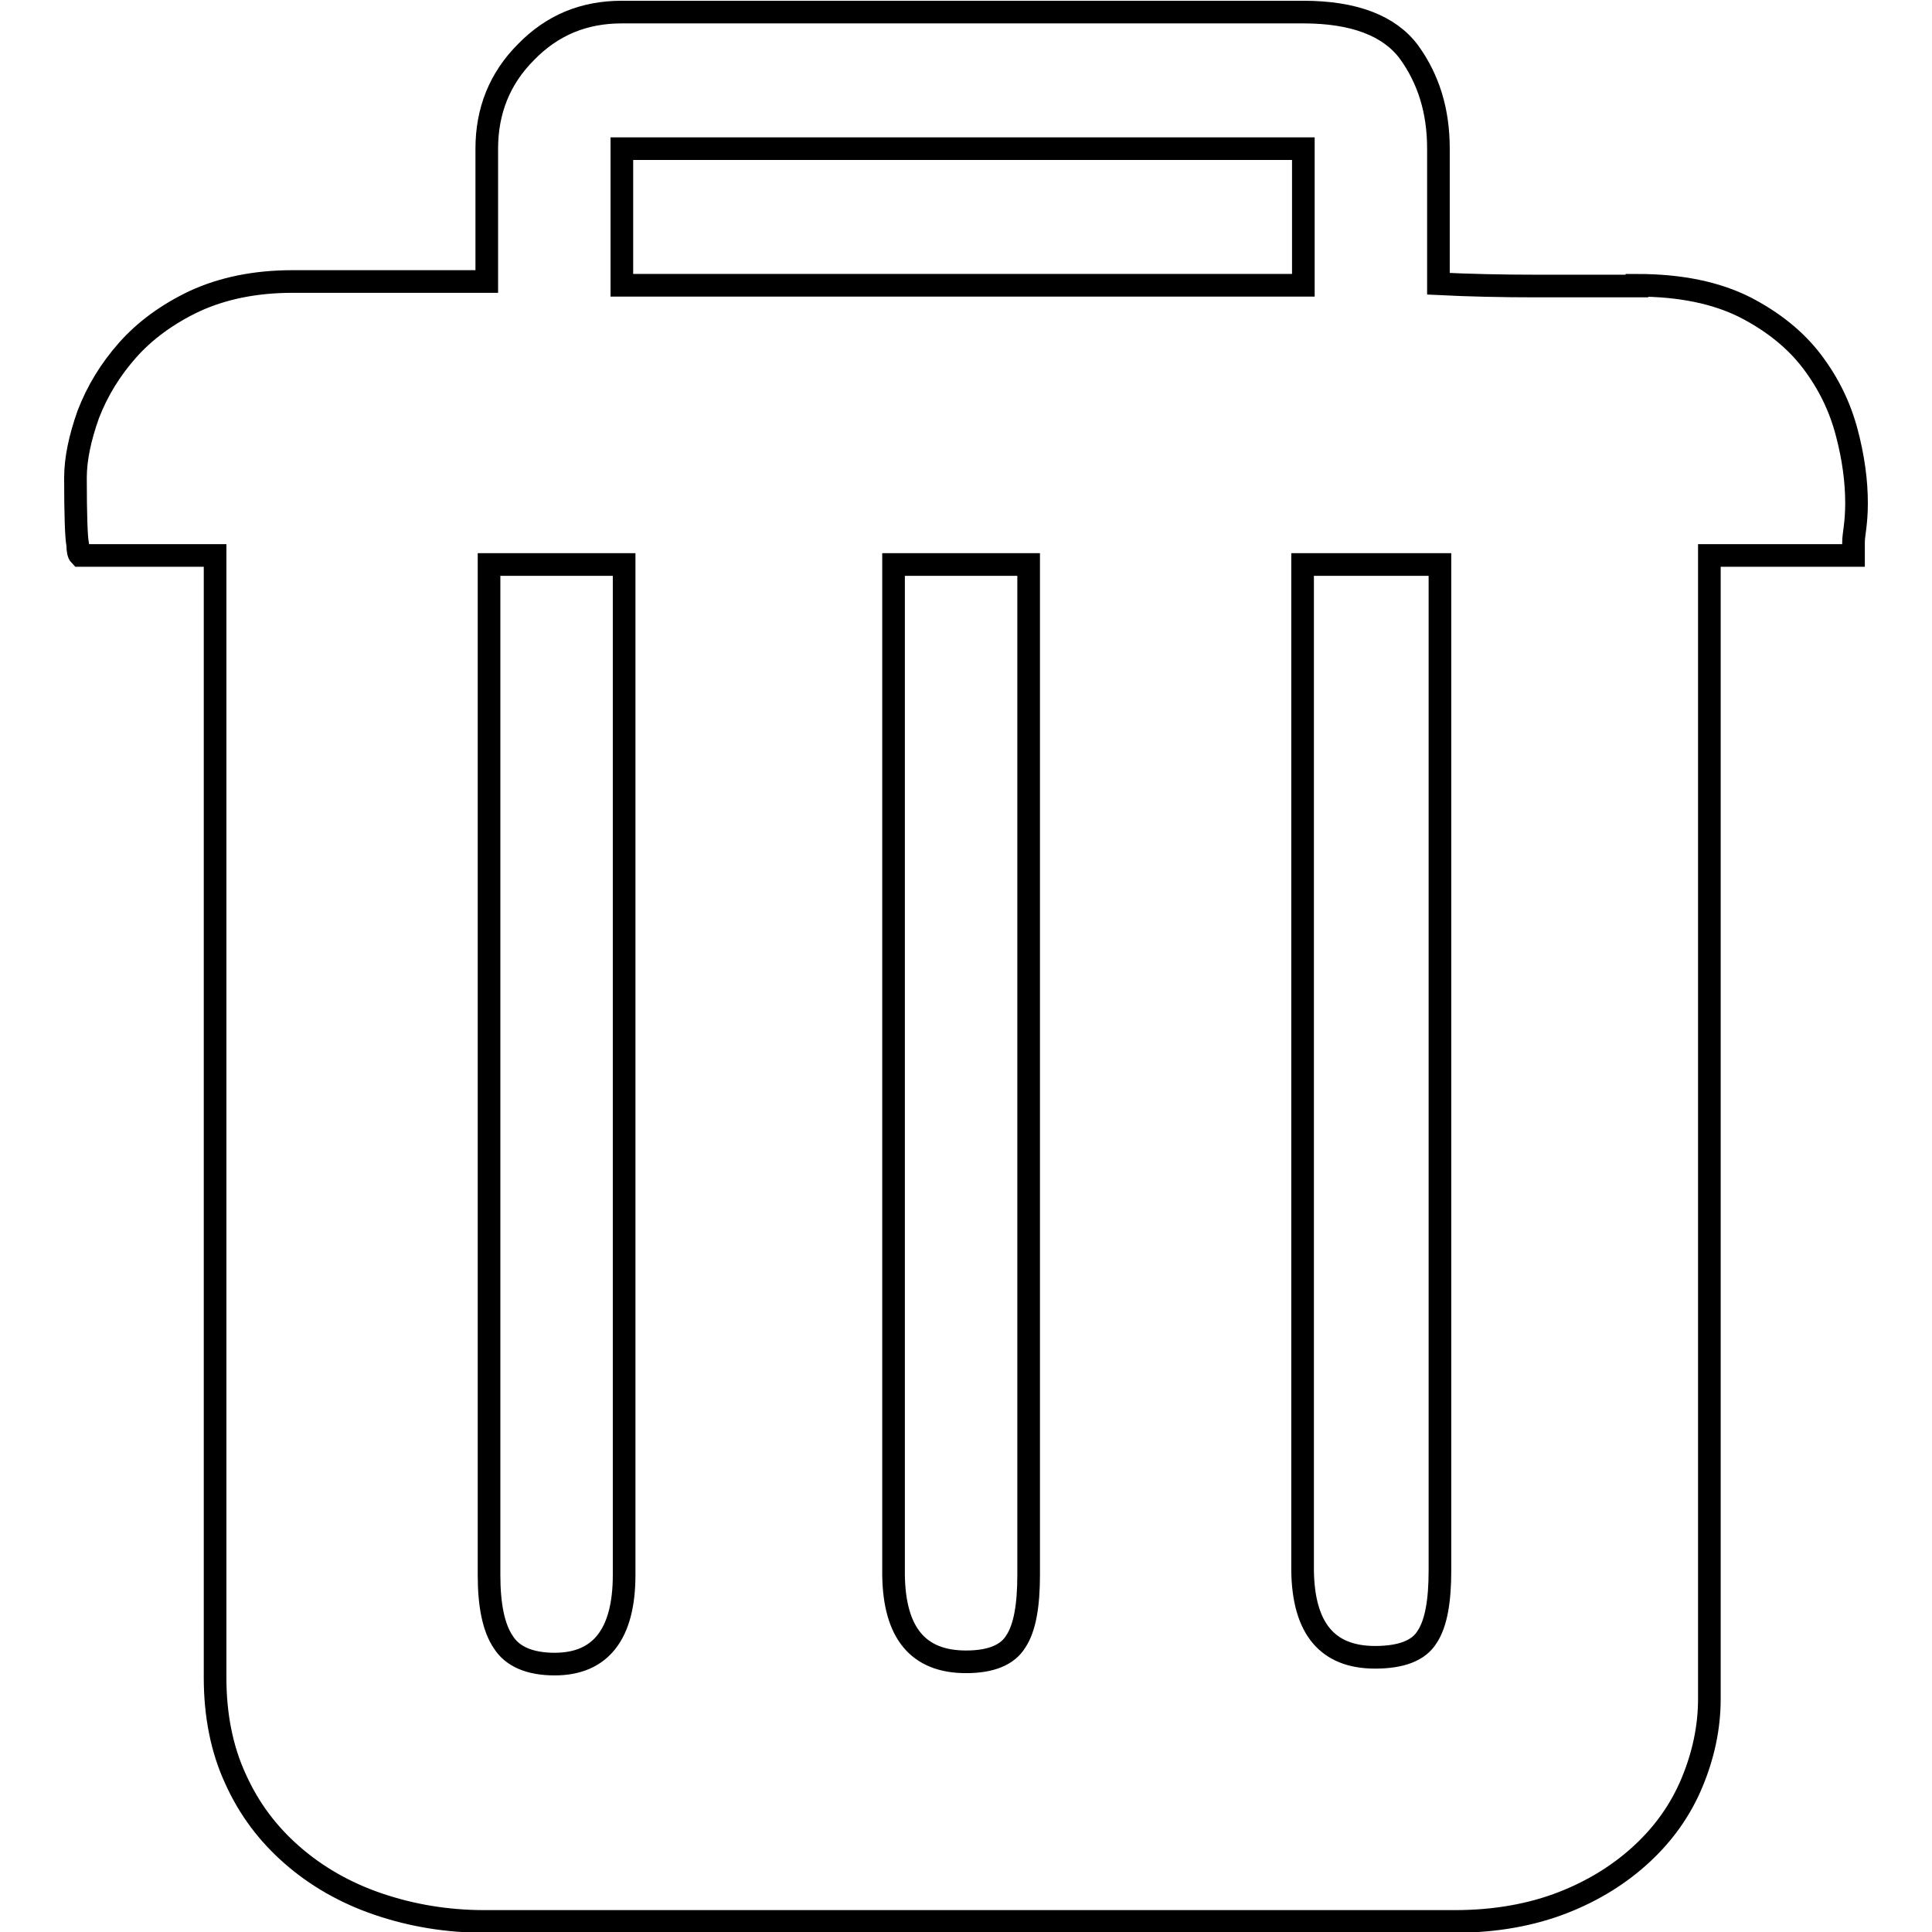
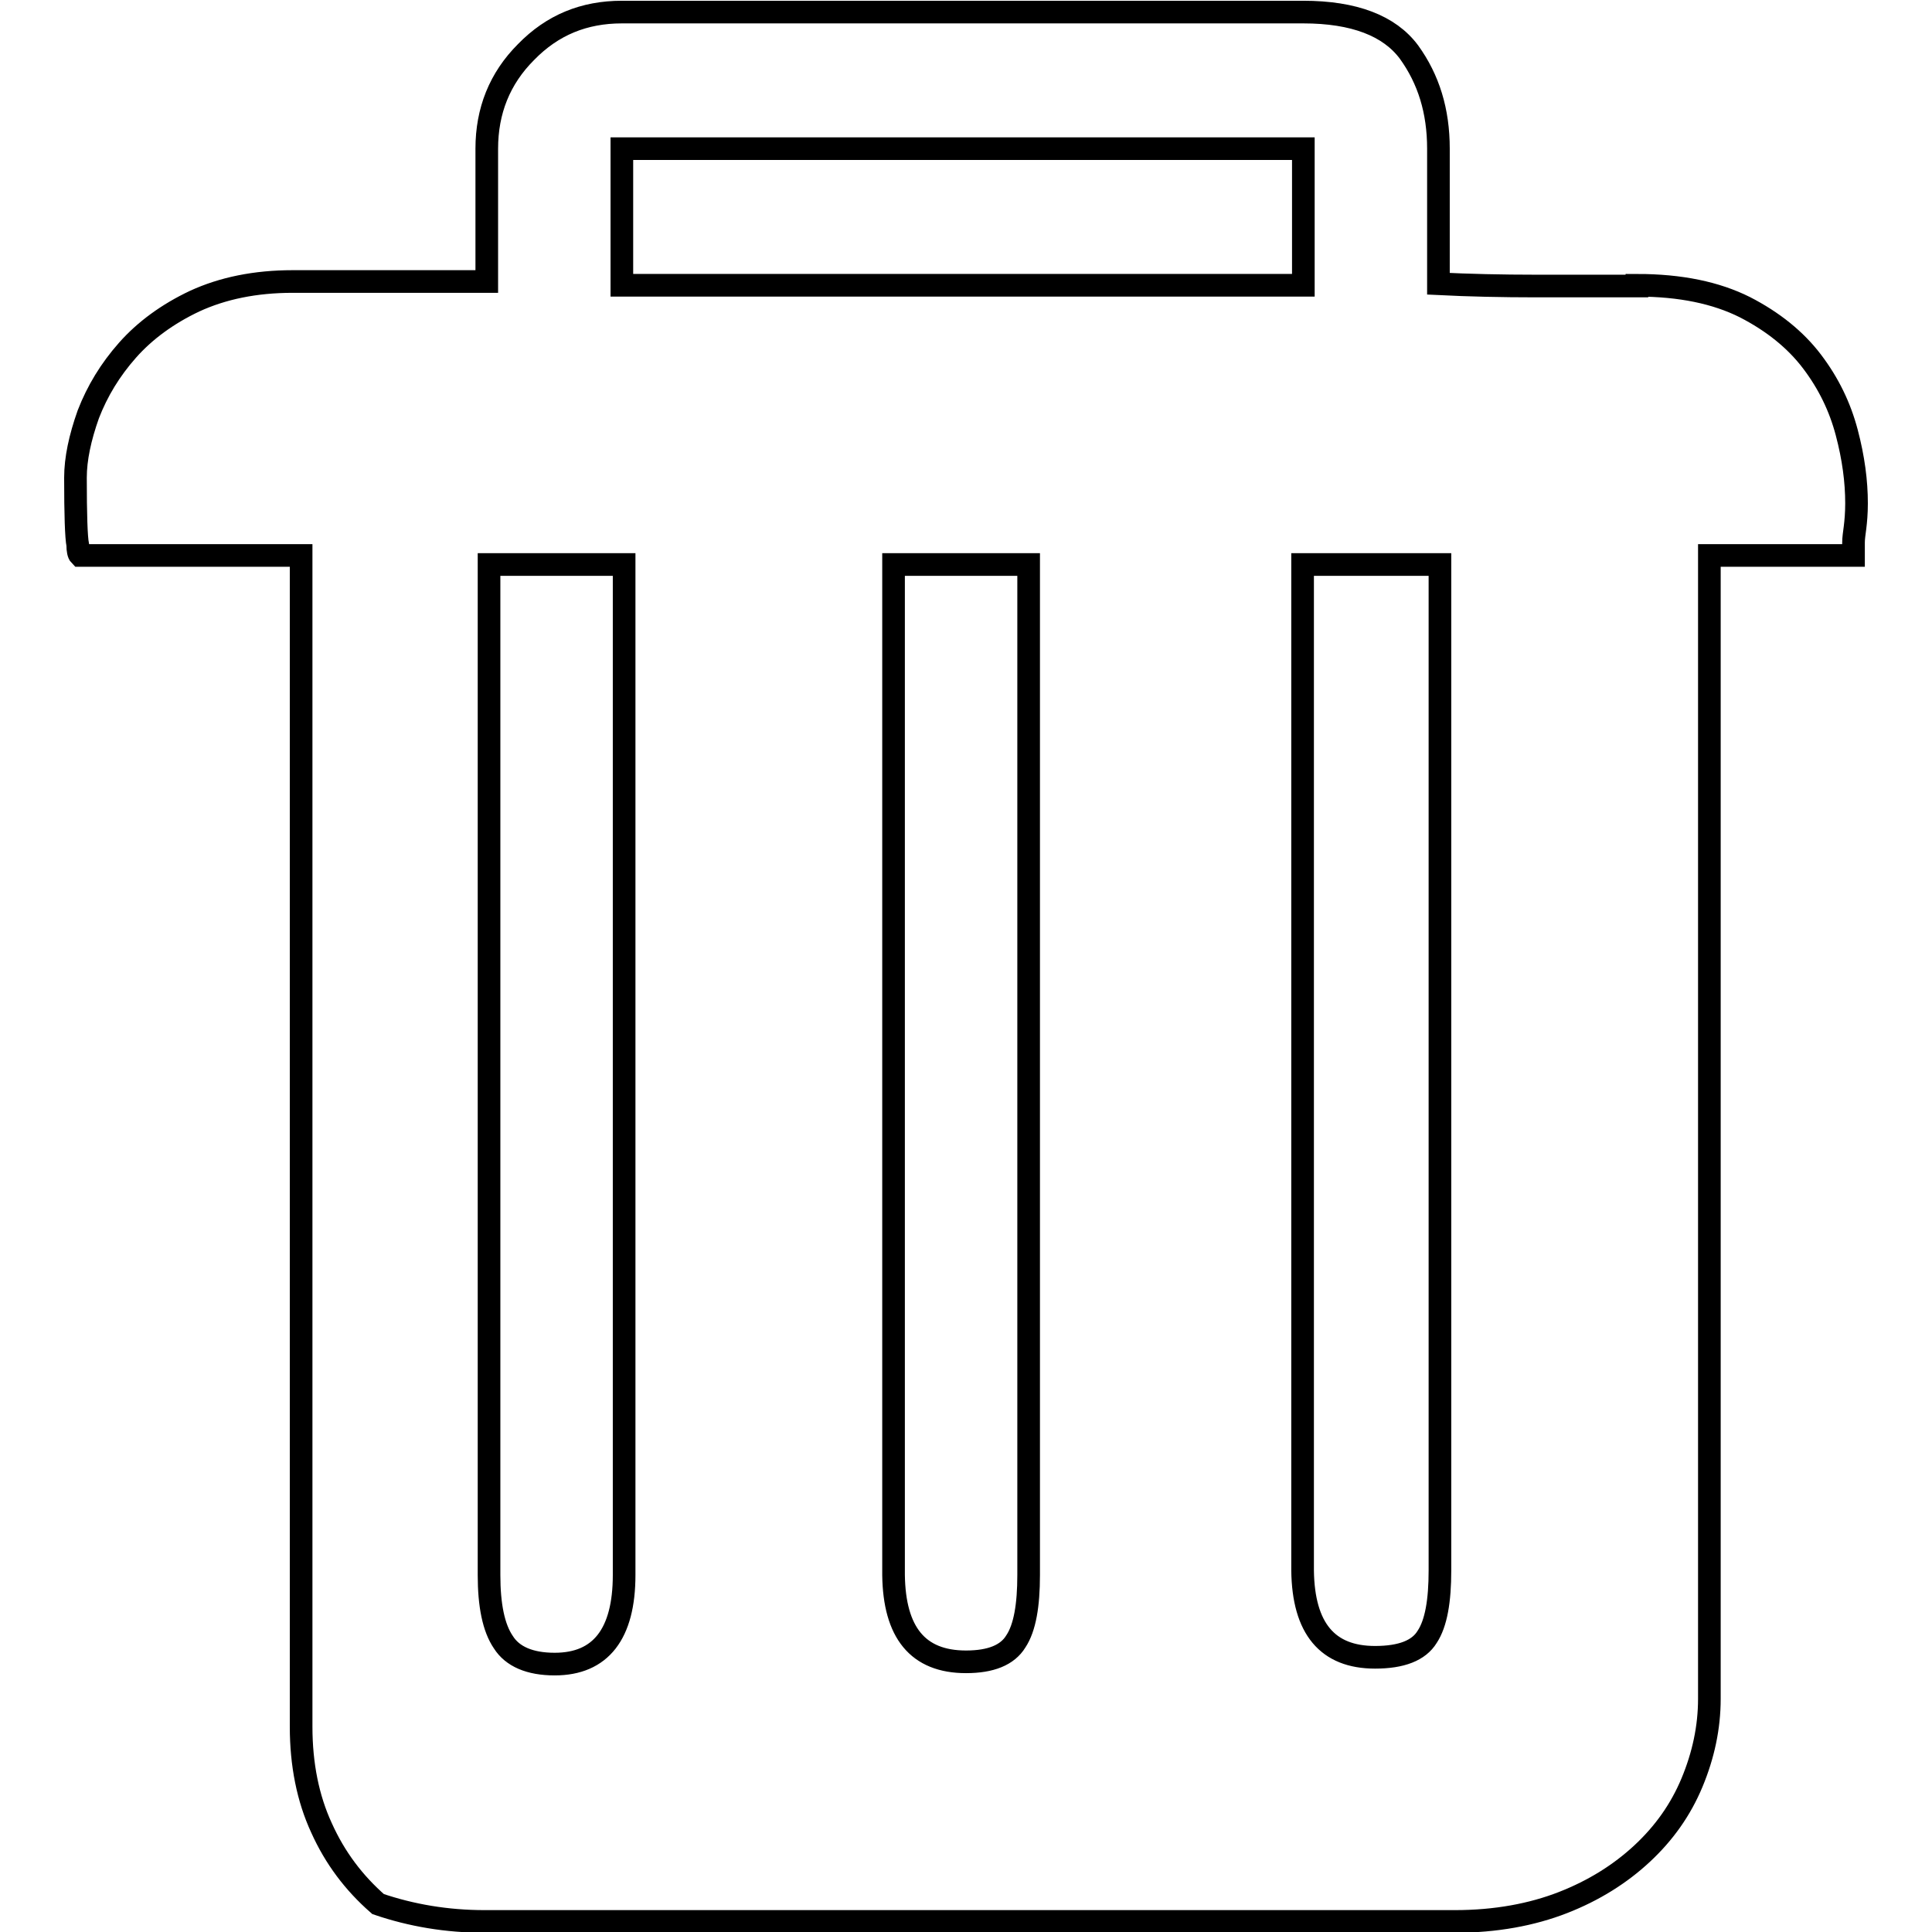
<svg xmlns="http://www.w3.org/2000/svg" version="1.1" x="0px" y="0px" viewBox="0 0 256 256" enable-background="new 0 0 256 256" xml:space="preserve">
  <g>
    <g>
-       <path stroke-width="3" fill-opacity="0" stroke="#000000" d="M216.9,37.8c5.8,0,10.5,1,14.3,2.9c3.7,1.9,6.7,4.3,8.9,7.2c2.2,2.9,3.7,6,4.6,9.4c0.9,3.4,1.3,6.5,1.3,9.4c0,1.3-0.1,2.4-0.2,3.2c-0.1,0.8-0.2,1.4-0.2,2v1.7h-19.1v151.5c0,3.8-0.8,7.5-2.3,11.1c-1.5,3.6-3.7,6.7-6.6,9.4c-2.9,2.7-6.4,4.9-10.5,6.5c-4.1,1.6-8.9,2.5-14.3,2.5H64.2c-5,0-9.7-0.8-14.1-2.3c-4.4-1.5-8.2-3.7-11.4-6.5c-3.2-2.8-5.7-6.1-7.5-10.1c-1.8-3.9-2.7-8.4-2.7-13.4V73.6H10.6c-0.2-0.2-0.3-0.7-0.3-1.4c-0.2-1-0.3-4-0.3-8.9c0-2.5,0.6-5.3,1.7-8.4c1.2-3.1,2.9-5.9,5.2-8.5c2.3-2.6,5.3-4.8,8.9-6.5c3.7-1.7,8-2.6,13-2.6h25.7V19.7c0-5,1.7-9.3,5.2-12.8c3.5-3.6,7.7-5.3,12.7-5.3h90.3c6.7,0,11.4,1.8,14,5.3c2.6,3.6,3.9,7.8,3.9,12.8v17.9c4,0.2,8.4,0.3,13,0.3H216.9L216.9,37.8z M82.4,37.8h90.3V19.7H82.4V37.8z M73.5,220.5c6.1,0,9.2-4,9.2-11.8V74.8H64.8v133.9c0,4,0.6,7,1.9,8.9C67.9,219.5,70.2,220.5,73.5,220.5z M128,220.2c3.3,0,5.5-0.9,6.6-2.7c1.2-1.8,1.7-4.8,1.7-8.8V74.8h-17.9v133.9C118.5,216.3,121.6,220.2,128,220.2z M182.2,219.6c3.5,0,5.8-0.9,6.9-2.7c1.2-1.8,1.7-4.8,1.7-8.8V74.8h-18.2v133.3C172.7,215.8,175.9,219.6,182.2,219.6L182.2,219.6z" />
+       <path stroke-width="3" fill-opacity="0" stroke="#000000" d="M216.9,37.8c5.8,0,10.5,1,14.3,2.9c3.7,1.9,6.7,4.3,8.9,7.2c2.2,2.9,3.7,6,4.6,9.4c0.9,3.4,1.3,6.5,1.3,9.4c0,1.3-0.1,2.4-0.2,3.2c-0.1,0.8-0.2,1.4-0.2,2v1.7h-19.1v151.5c0,3.8-0.8,7.5-2.3,11.1c-1.5,3.6-3.7,6.7-6.6,9.4c-2.9,2.7-6.4,4.9-10.5,6.5c-4.1,1.6-8.9,2.5-14.3,2.5H64.2c-5,0-9.7-0.8-14.1-2.3c-3.2-2.8-5.7-6.1-7.5-10.1c-1.8-3.9-2.7-8.4-2.7-13.4V73.6H10.6c-0.2-0.2-0.3-0.7-0.3-1.4c-0.2-1-0.3-4-0.3-8.9c0-2.5,0.6-5.3,1.7-8.4c1.2-3.1,2.9-5.9,5.2-8.5c2.3-2.6,5.3-4.8,8.9-6.5c3.7-1.7,8-2.6,13-2.6h25.7V19.7c0-5,1.7-9.3,5.2-12.8c3.5-3.6,7.7-5.3,12.7-5.3h90.3c6.7,0,11.4,1.8,14,5.3c2.6,3.6,3.9,7.8,3.9,12.8v17.9c4,0.2,8.4,0.3,13,0.3H216.9L216.9,37.8z M82.4,37.8h90.3V19.7H82.4V37.8z M73.5,220.5c6.1,0,9.2-4,9.2-11.8V74.8H64.8v133.9c0,4,0.6,7,1.9,8.9C67.9,219.5,70.2,220.5,73.5,220.5z M128,220.2c3.3,0,5.5-0.9,6.6-2.7c1.2-1.8,1.7-4.8,1.7-8.8V74.8h-17.9v133.9C118.5,216.3,121.6,220.2,128,220.2z M182.2,219.6c3.5,0,5.8-0.9,6.9-2.7c1.2-1.8,1.7-4.8,1.7-8.8V74.8h-18.2v133.3C172.7,215.8,175.9,219.6,182.2,219.6L182.2,219.6z" />
    </g>
  </g>
</svg>